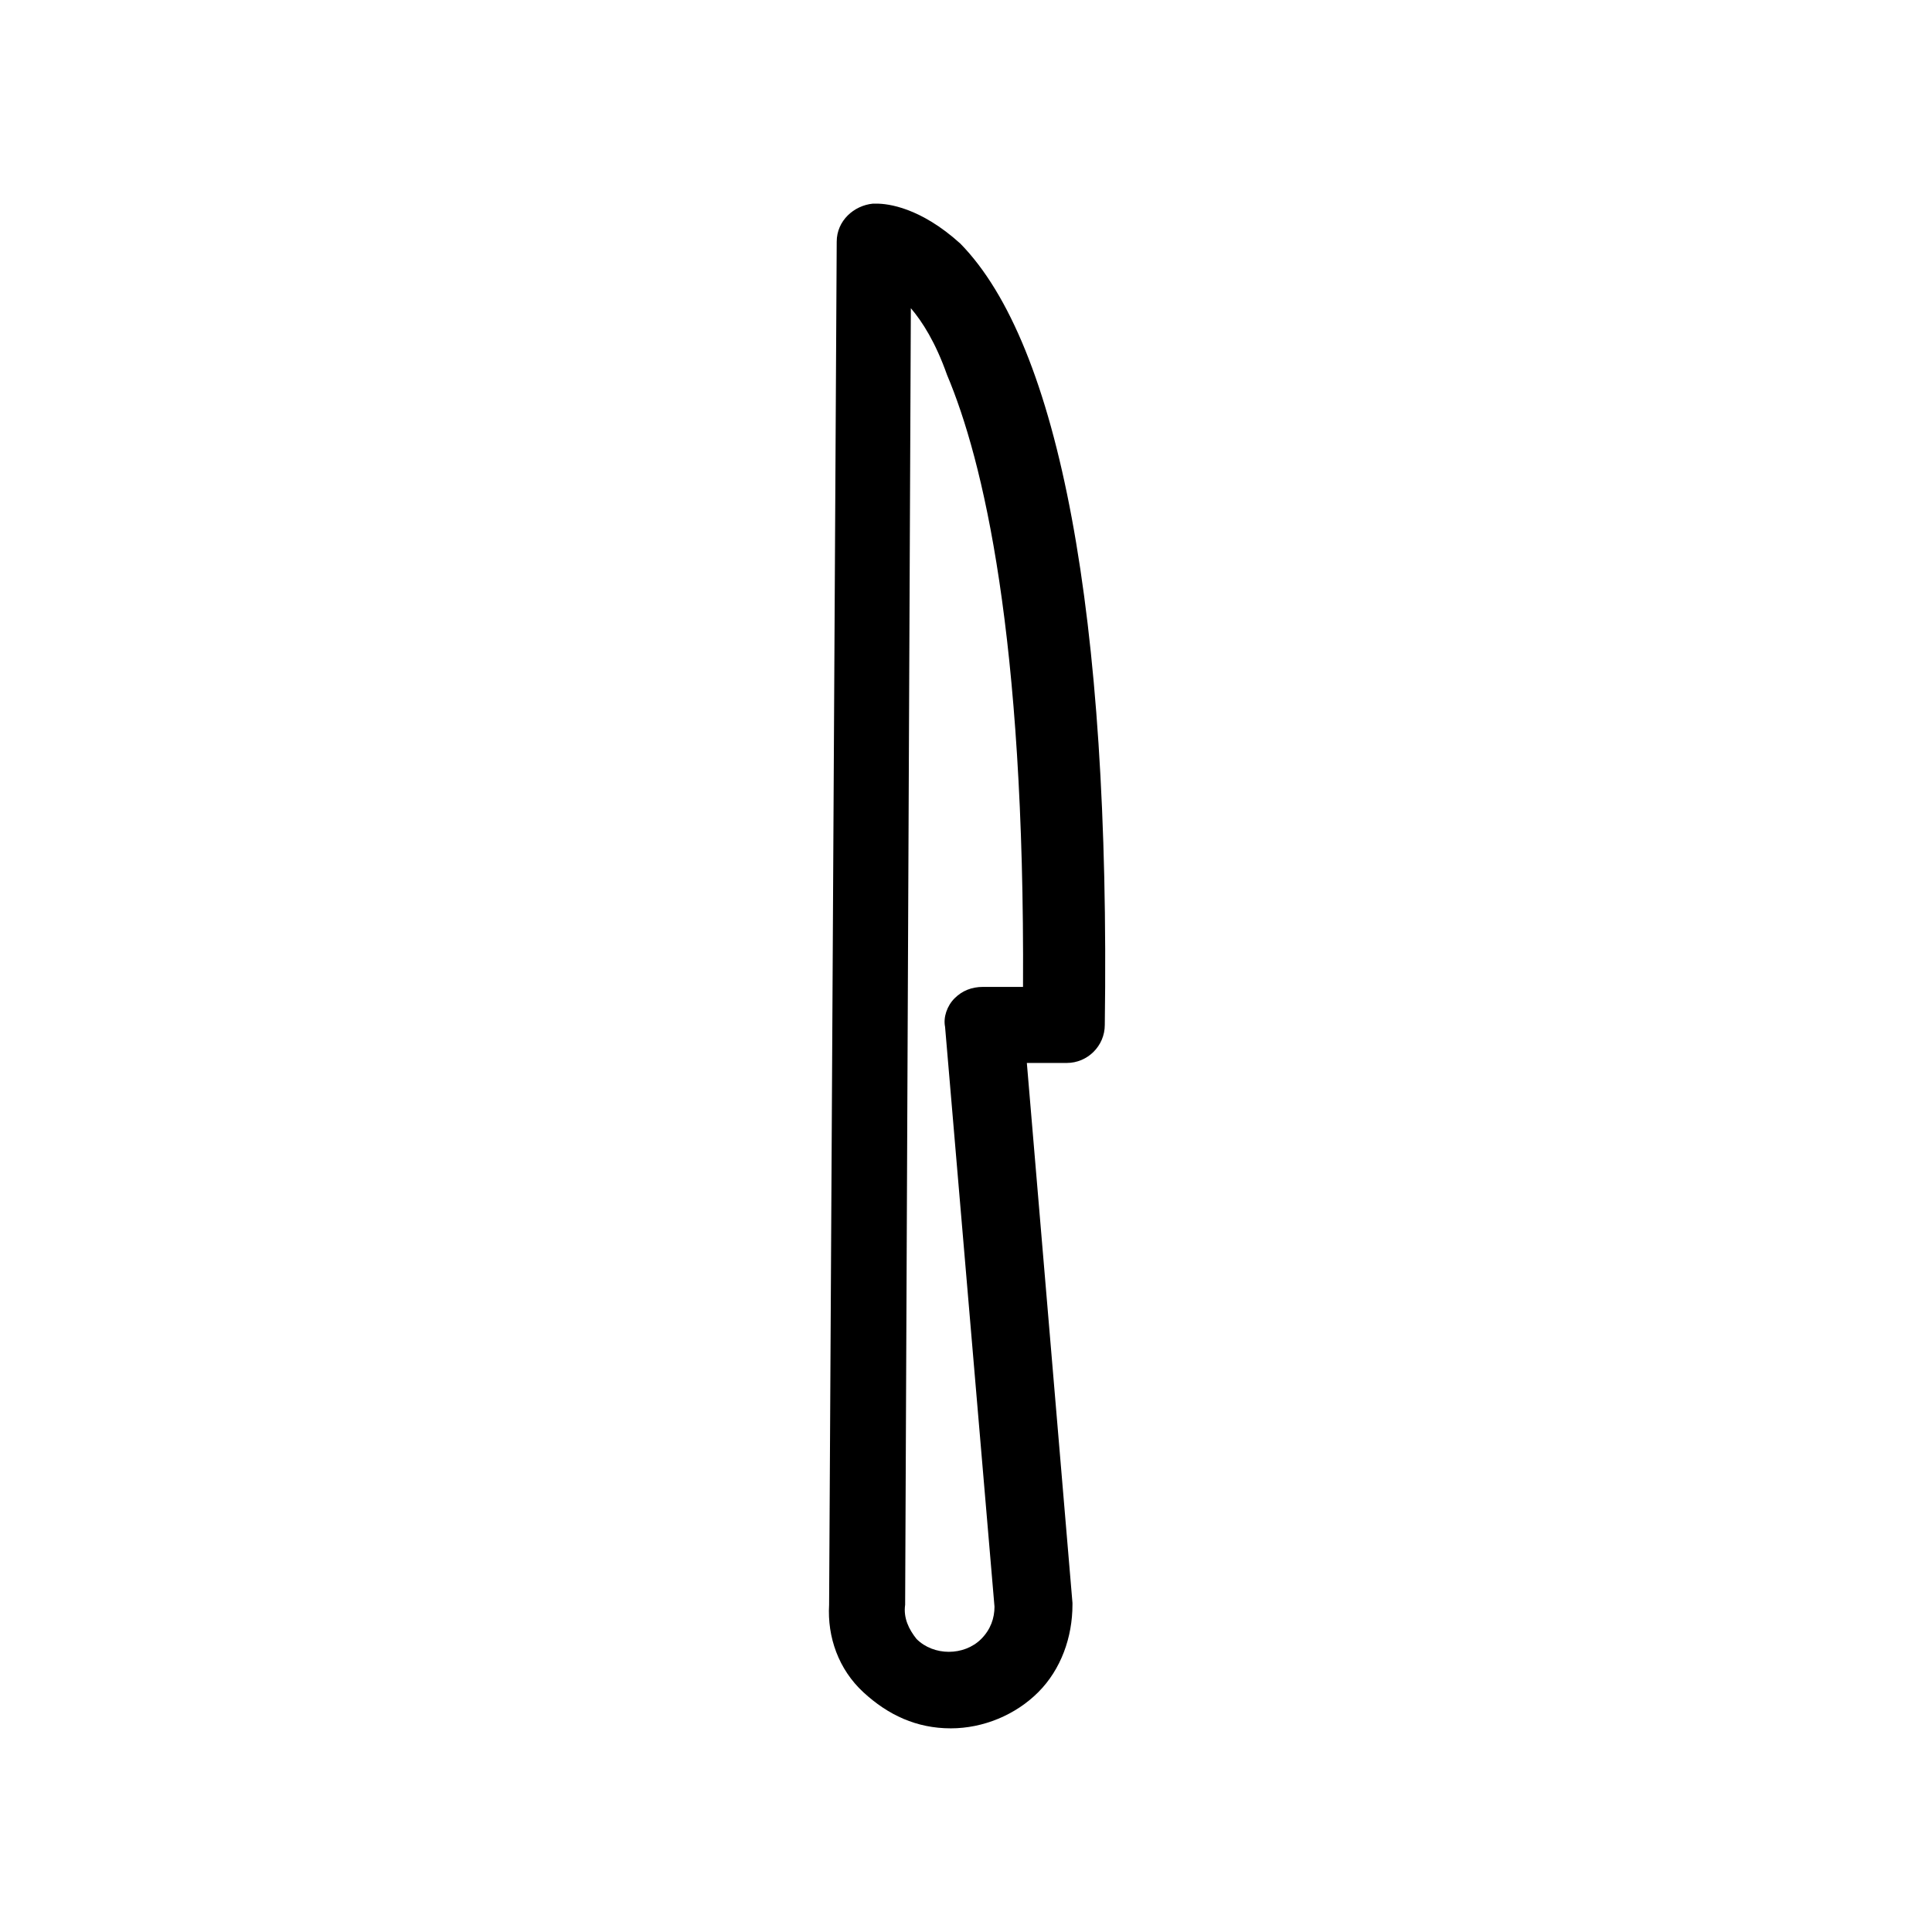
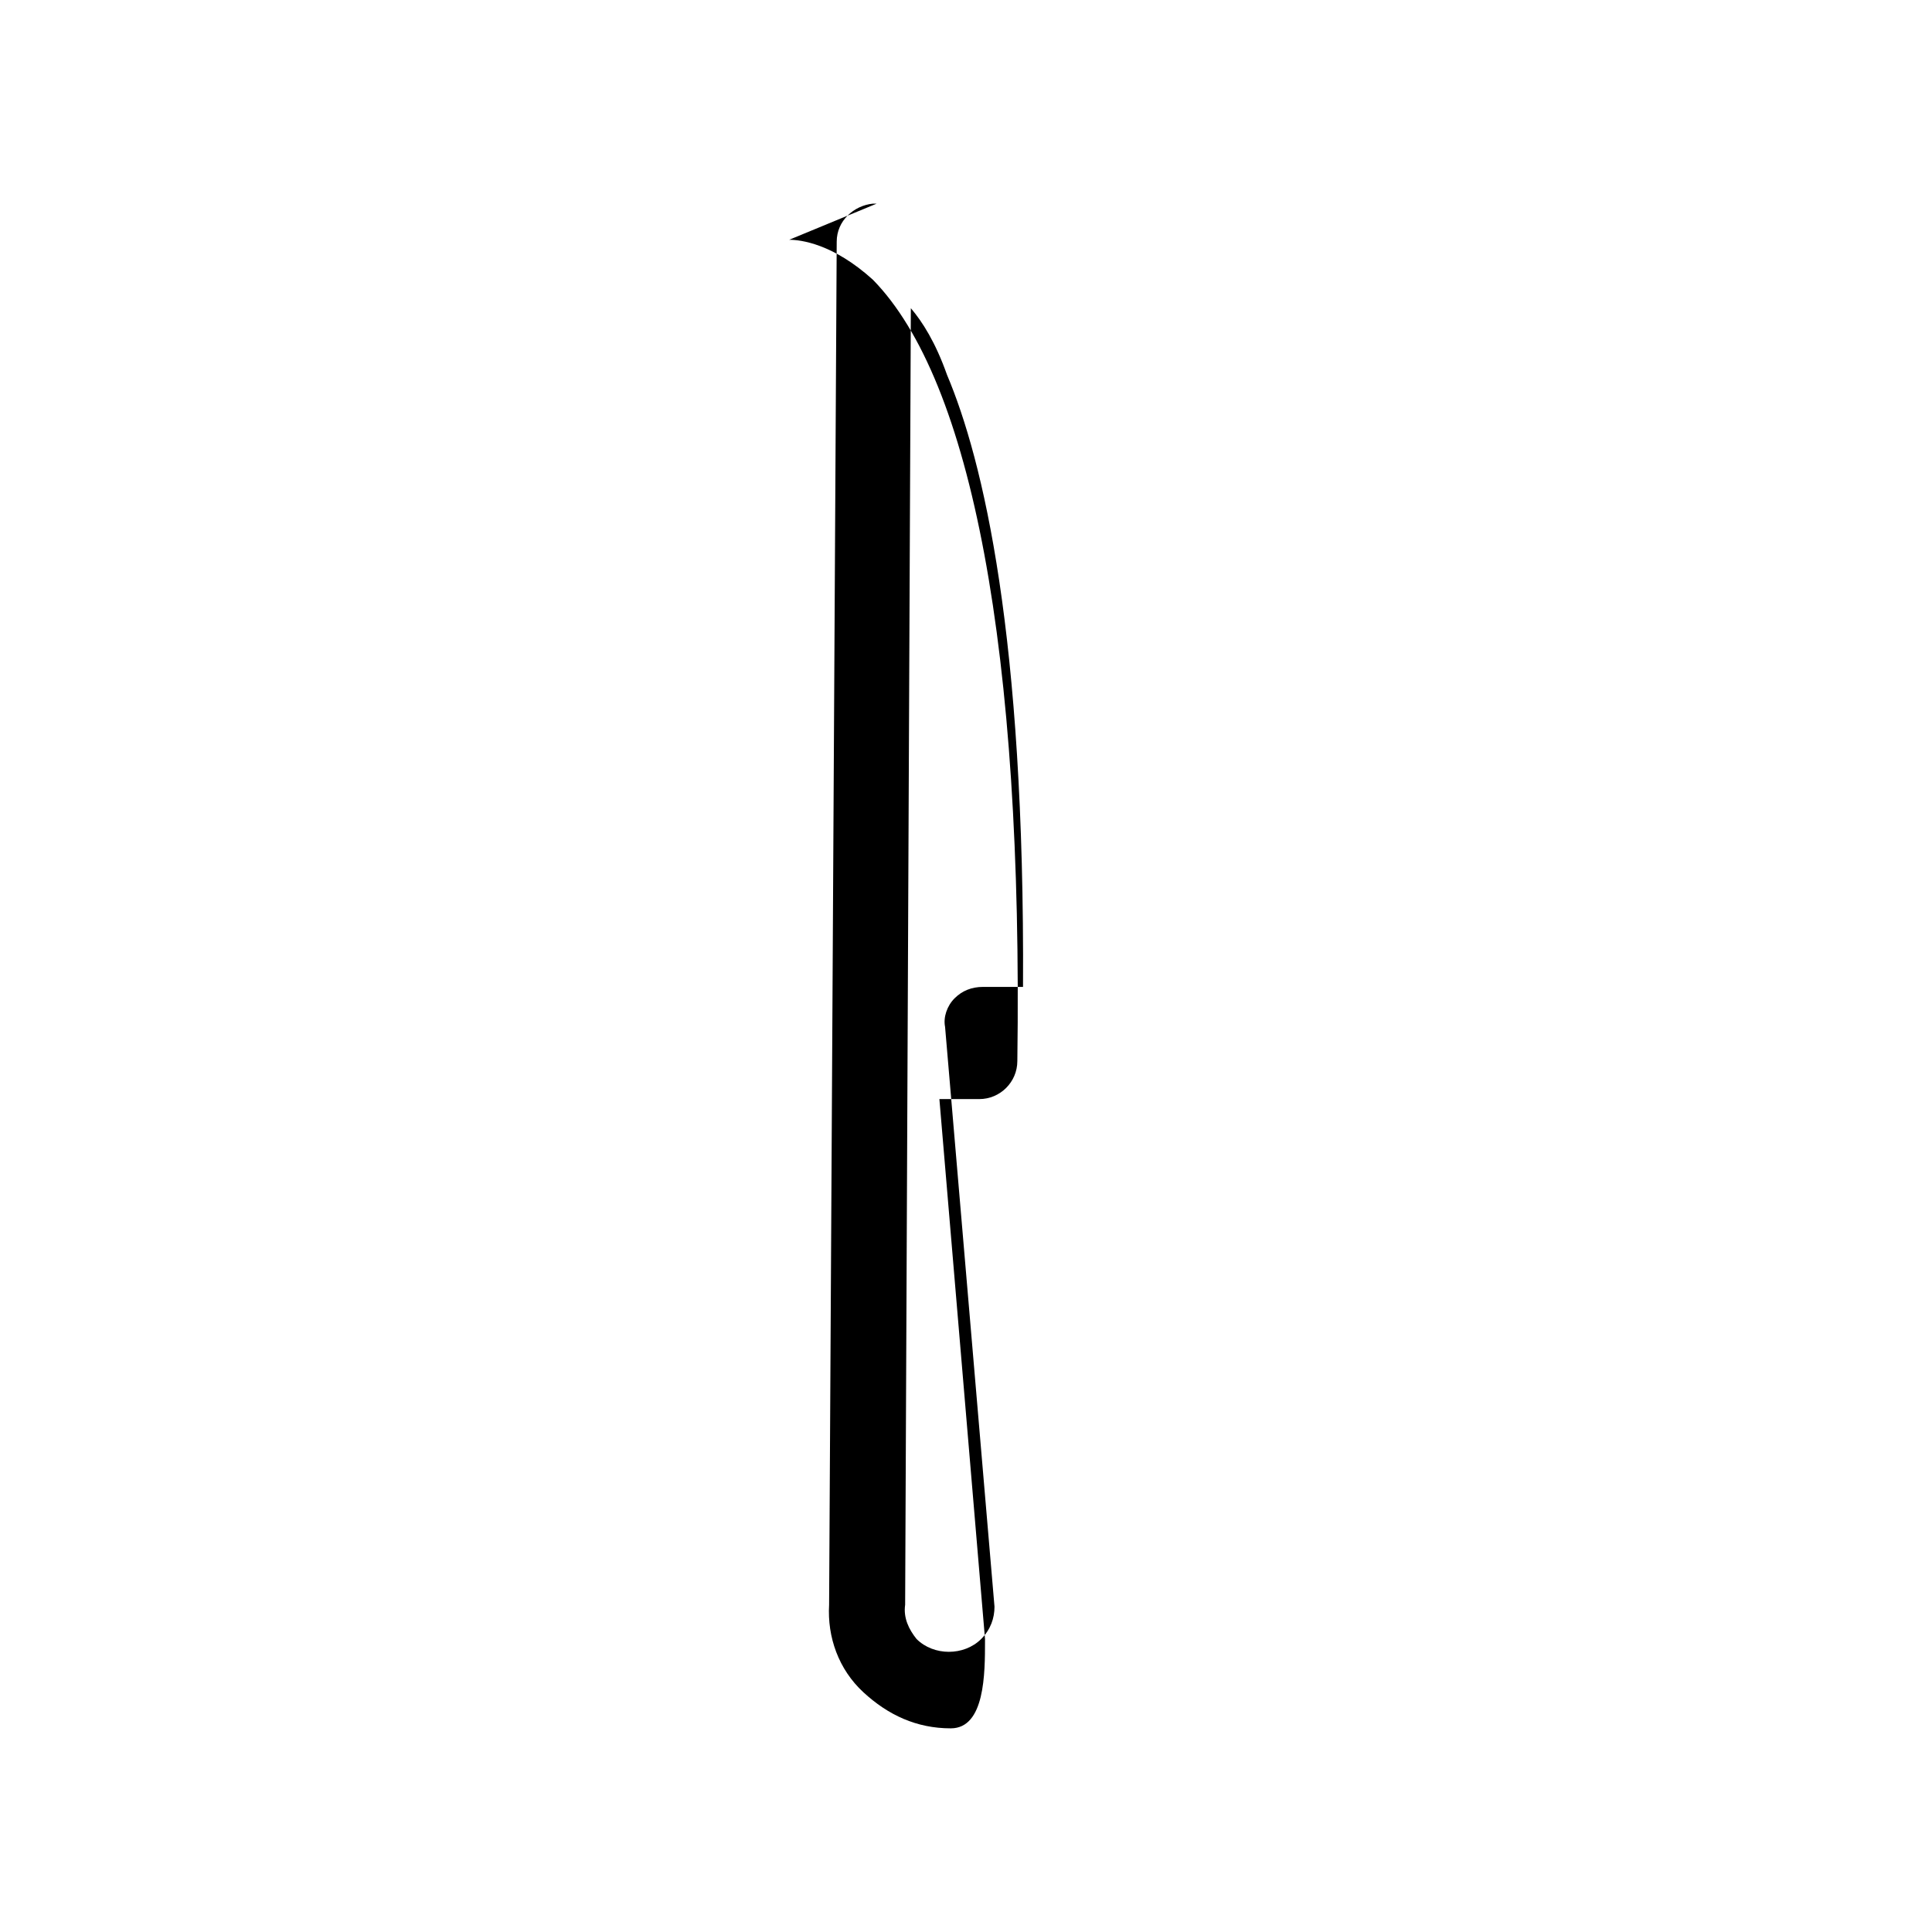
<svg xmlns="http://www.w3.org/2000/svg" fill="#000000" width="800px" height="800px" version="1.1" viewBox="144 144 512 512">
-   <path d="m376.32 197.97h-1.008c-5.039 0.504-9.574 4.535-9.574 10.078l-2.016 361.23c-0.504 8.566 2.519 17.129 9.07 23.176s14.105 9.574 23.176 9.574c8.566 0 17.129-3.527 23.176-9.574s9.07-14.609 9.07-23.176v-0.504l-12.09-143.08h10.578c5.543 0 10.078-4.535 10.078-10.078 1.512-108.82-12.09-180.36-38.289-207.07-10.586-9.574-19.148-10.578-22.172-10.578zm28.211 207.57c-3.023 0-5.543 1.008-7.559 3.023s-3.023 5.039-2.519 7.559l13.098 153.66c0 3.023-1.008 6.047-3.527 8.566-4.535 4.535-12.594 4.535-17.129 0-2.016-2.519-3.527-5.543-3.023-9.07l1.512-343.6c3.023 3.527 6.551 9.07 9.574 17.633 9.574 22.672 20.656 69.023 20.152 162.23z" />
+   <path d="m376.32 197.97h-1.008c-5.039 0.504-9.574 4.535-9.574 10.078l-2.016 361.23c-0.504 8.566 2.519 17.129 9.07 23.176s14.105 9.574 23.176 9.574s9.07-14.609 9.07-23.176v-0.504l-12.09-143.08h10.578c5.543 0 10.078-4.535 10.078-10.078 1.512-108.82-12.09-180.36-38.289-207.07-10.586-9.574-19.148-10.578-22.172-10.578zm28.211 207.57c-3.023 0-5.543 1.008-7.559 3.023s-3.023 5.039-2.519 7.559l13.098 153.66c0 3.023-1.008 6.047-3.527 8.566-4.535 4.535-12.594 4.535-17.129 0-2.016-2.519-3.527-5.543-3.023-9.07l1.512-343.6c3.023 3.527 6.551 9.07 9.574 17.633 9.574 22.672 20.656 69.023 20.152 162.23z" />
</svg>